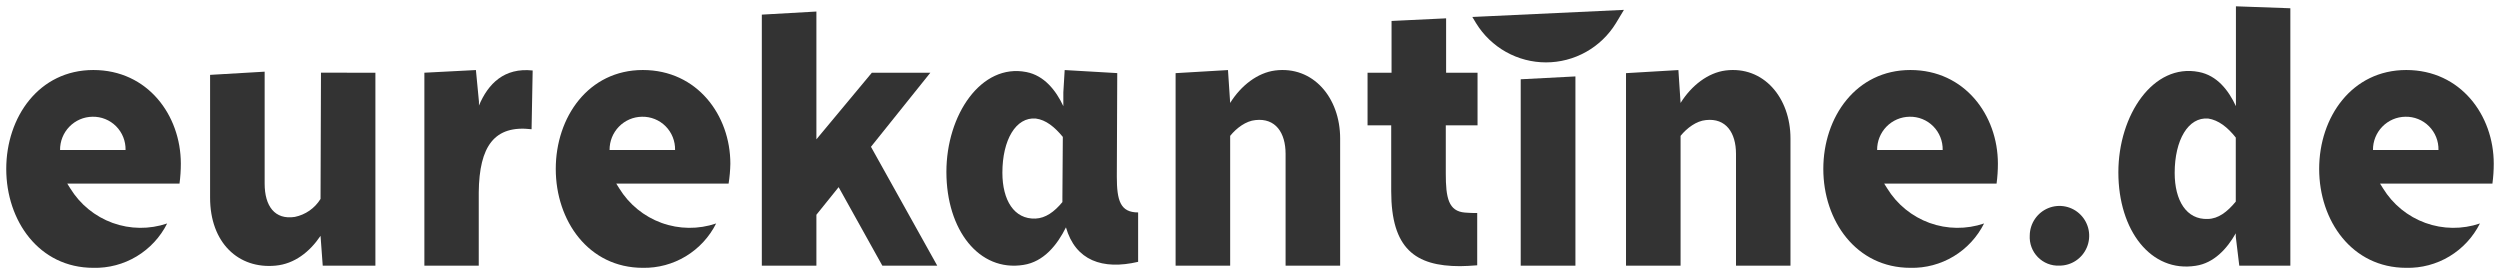
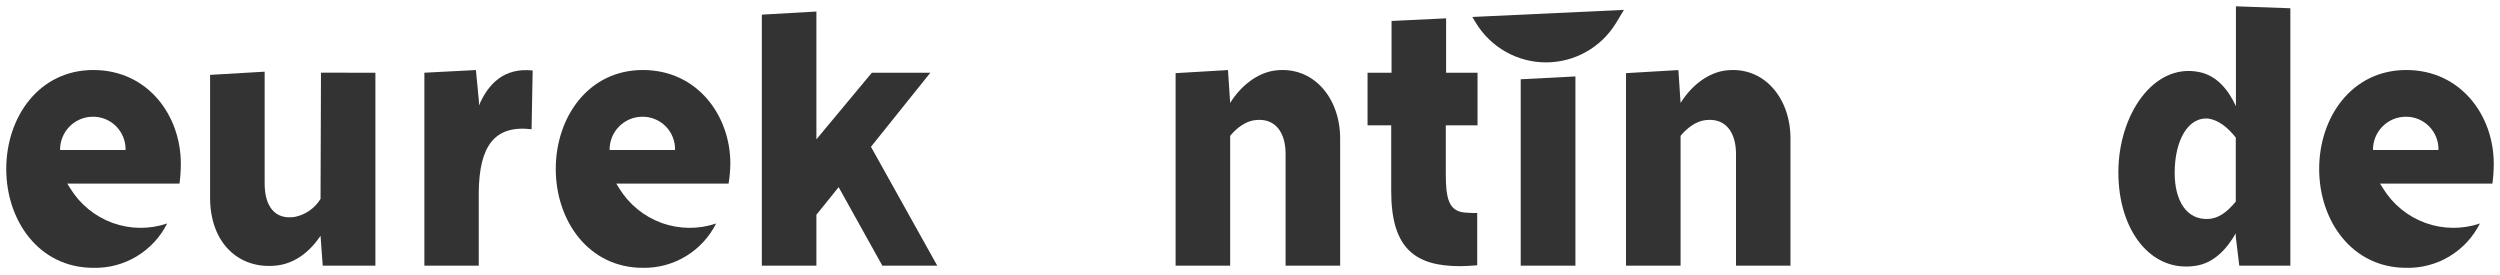
<svg xmlns="http://www.w3.org/2000/svg" width="200" height="22" viewBox="0 0 200 22" fill="none">
  <g clip-path="url(#clip0_5246_4738)">
    <path d="M30.032 5.818V21.251H25.818L25.643 18.867C24.769 20.164 23.55 21.111 22.047 21.251C19.078 21.533 16.807 19.426 16.807 15.813V5.989L21.172 5.734V14.691C21.172 16.478 21.975 17.6 23.584 17.353C24.007 17.267 24.407 17.095 24.762 16.848C25.116 16.601 25.416 16.283 25.643 15.915L25.678 5.814L30.032 5.818Z" fill="#333333" />
    <path d="M42.613 5.639L42.526 10.339C39.561 9.99 38.338 11.674 38.3 15.39V21.251H33.95V5.817L38.073 5.604L38.316 8.13V8.445C39.05 6.692 40.341 5.395 42.613 5.639Z" fill="#333333" />
    <path d="M67.091 14.972L65.312 17.181V21.251H60.946V1.17L65.312 0.923V11.146L69.745 5.821H74.425L69.677 11.743L74.978 21.251H70.586L67.091 14.972Z" fill="#333333" />
    <path d="M107.212 11.077V21.251H102.847V12.306C102.847 10.621 102.044 9.427 100.439 9.606C99.682 9.674 98.924 10.237 98.413 10.868V21.251H94.048V5.852L98.239 5.605L98.413 8.236C99.284 6.833 100.613 5.818 102.01 5.639C105.047 5.255 107.212 7.814 107.212 11.077Z" fill="#333333" />
    <path d="M115.663 10.024V13.884C115.663 15.812 115.871 16.9 117.196 17.006C117.548 17.041 117.897 17.041 118.177 17.041V21.224C117.651 21.259 117.234 21.293 116.814 21.293C113.217 21.293 111.297 19.889 111.297 15.295V10.024H109.404V5.818H111.324V1.676L115.689 1.467V5.818H118.203V10.024H115.663Z" fill="#333333" />
    <path d="M121.657 6.342L126.034 6.114V21.251H121.657V6.342Z" fill="#333333" />
    <path d="M143.238 11.077V21.251H138.88V12.306C138.88 10.621 138.077 9.427 136.472 9.606C135.715 9.674 134.958 10.237 134.446 10.868V21.251H130.081V5.852L134.272 5.605L134.446 8.236C135.321 6.833 136.646 5.818 138.043 5.639C141.084 5.255 143.238 7.814 143.238 11.077Z" fill="#333333" />
-     <path d="M162.38 18.828C162.387 18.357 162.532 17.898 162.798 17.51C163.063 17.122 163.437 16.821 163.872 16.645C164.308 16.47 164.785 16.428 165.244 16.524C165.703 16.62 166.123 16.851 166.452 17.187C166.781 17.522 167.004 17.948 167.093 18.411C167.181 18.873 167.132 19.352 166.95 19.786C166.769 20.221 166.463 20.591 166.073 20.852C165.682 21.113 165.223 21.251 164.754 21.25C164.435 21.265 164.117 21.213 163.819 21.096C163.522 20.979 163.253 20.8 163.029 20.572C162.805 20.343 162.631 20.07 162.519 19.769C162.408 19.469 162.36 19.148 162.38 18.828Z" fill="#333333" />
    <path d="M14.467 13.093C14.467 9.225 11.817 5.601 7.467 5.601C3.116 5.601 0.5 9.366 0.5 13.515C0.5 17.664 3.124 21.426 7.467 21.426C8.684 21.456 9.886 21.139 10.931 20.511C11.977 19.883 12.824 18.97 13.373 17.877C11.954 18.359 10.415 18.343 9.007 17.833C7.599 17.322 6.404 16.347 5.619 15.067L5.38 14.686H14.361C14.432 14.158 14.467 13.626 14.467 13.093ZM4.805 12.001C4.798 11.304 5.066 10.632 5.552 10.133C6.037 9.633 6.7 9.348 7.395 9.339C7.745 9.331 8.093 9.394 8.419 9.525C8.744 9.656 9.039 9.851 9.287 10.1C9.535 10.349 9.73 10.646 9.86 10.973C9.99 11.3 10.053 11.649 10.045 12.001H4.805Z" fill="#333333" />
    <path d="M58.428 13.093C58.428 9.225 55.778 5.601 51.427 5.601C47.077 5.601 44.461 9.366 44.461 13.515C44.461 17.664 47.085 21.426 51.427 21.426C52.638 21.448 53.831 21.127 54.868 20.5C55.906 19.872 56.746 18.963 57.292 17.877C55.874 18.359 54.335 18.343 52.926 17.833C51.518 17.322 50.324 16.347 49.538 15.067L49.3 14.686H58.288C58.372 14.159 58.419 13.627 58.428 13.093ZM48.766 12.001C48.759 11.304 49.027 10.632 49.513 10.133C49.998 9.633 50.661 9.348 51.355 9.339C51.706 9.331 52.054 9.394 52.38 9.525C52.705 9.656 53 9.851 53.248 10.1C53.496 10.349 53.691 10.646 53.821 10.973C53.951 11.3 54.014 11.649 54.006 12.001H48.766Z" fill="#333333" />
-     <path d="M159.832 13.093C159.832 9.225 157.182 5.601 152.832 5.601C148.481 5.601 145.865 9.366 145.865 13.515C145.865 17.664 148.493 21.426 152.832 21.426C154.048 21.454 155.247 21.136 156.29 20.508C157.334 19.88 158.178 18.968 158.727 17.877C157.308 18.359 155.769 18.343 154.361 17.833C152.953 17.322 151.758 16.347 150.973 15.067L150.734 14.686H159.726C159.797 14.158 159.832 13.626 159.832 13.093ZM150.17 12.001C150.163 11.303 150.432 10.63 150.918 10.131C151.405 9.632 152.068 9.347 152.764 9.339C153.114 9.331 153.462 9.394 153.788 9.525C154.113 9.656 154.408 9.851 154.656 10.1C154.904 10.349 155.099 10.646 155.229 10.973C155.359 11.3 155.422 11.649 155.414 12.001H150.17Z" fill="#333333" />
    <path d="M199.5 13.093C199.5 9.225 196.85 5.601 192.5 5.601C188.149 5.601 185.533 9.366 185.533 13.515C185.533 17.664 188.157 21.426 192.5 21.426C193.716 21.454 194.915 21.136 195.958 20.508C197.002 19.88 197.846 18.968 198.395 17.877C196.976 18.359 195.437 18.343 194.029 17.833C192.621 17.322 191.426 16.347 190.641 15.067L190.402 14.686H199.394C199.465 14.158 199.5 13.626 199.5 13.093ZM189.838 12.001C189.831 11.304 190.1 10.632 190.585 10.133C191.071 9.633 191.733 9.348 192.428 9.339C192.778 9.331 193.126 9.394 193.452 9.525C193.777 9.656 194.073 9.851 194.32 10.1C194.568 10.349 194.763 10.646 194.893 10.973C195.024 11.3 195.086 11.649 195.078 12.001H189.838Z" fill="#333333" />
    <path d="M117.787 1.357L118.086 1.855C118.675 2.814 119.498 3.605 120.477 4.154C121.456 4.703 122.559 4.991 123.68 4.991C124.802 4.991 125.904 4.703 126.883 4.154C127.863 3.605 128.686 2.814 129.274 1.855L129.914 0.79L117.787 1.357Z" fill="#333333" />
-     <path d="M91.05 16.995V20.947C88.199 21.612 86.04 20.844 85.276 18.189C84.583 19.585 83.504 20.947 81.868 21.194C78.321 21.753 75.712 18.398 75.712 13.751C75.712 9.187 78.495 5.049 82.111 5.764C83.538 6.042 84.477 7.232 85.067 8.491V7.388L85.174 5.604L89.38 5.848L89.346 14.131C89.346 16.052 89.626 16.995 91.05 16.995ZM84.992 16.158V15.808L85.026 10.952C84.363 10.149 83.67 9.59 82.868 9.484C81.27 9.343 80.191 11.195 80.191 13.816C80.191 16.018 81.13 17.554 82.841 17.486C83.64 17.451 84.337 16.961 84.999 16.158H84.992Z" fill="#333333" />
    <path d="M183.228 0.661V21.251H179.142L178.862 18.935V18.665C178.166 19.893 177.117 21.05 175.652 21.263C172.089 21.822 169.469 18.456 169.469 13.789C169.469 9.195 172.263 5.042 175.905 5.757C177.374 6.038 178.283 7.229 178.874 8.492V0.505L183.228 0.661ZM178.862 16.128V11.005C178.2 10.165 177.465 9.606 176.662 9.484C175.057 9.343 173.974 11.203 173.974 13.835C173.974 16.045 174.917 17.585 176.625 17.517C177.465 17.497 178.166 16.969 178.862 16.128Z" fill="#333333" />
  </g>
  <defs>
    <clipPath id="clip0_5246_4738">
      <rect width="199" height="22" fill="white" transform="translate(0.5)" />
    </clipPath>
  </defs>
</svg>